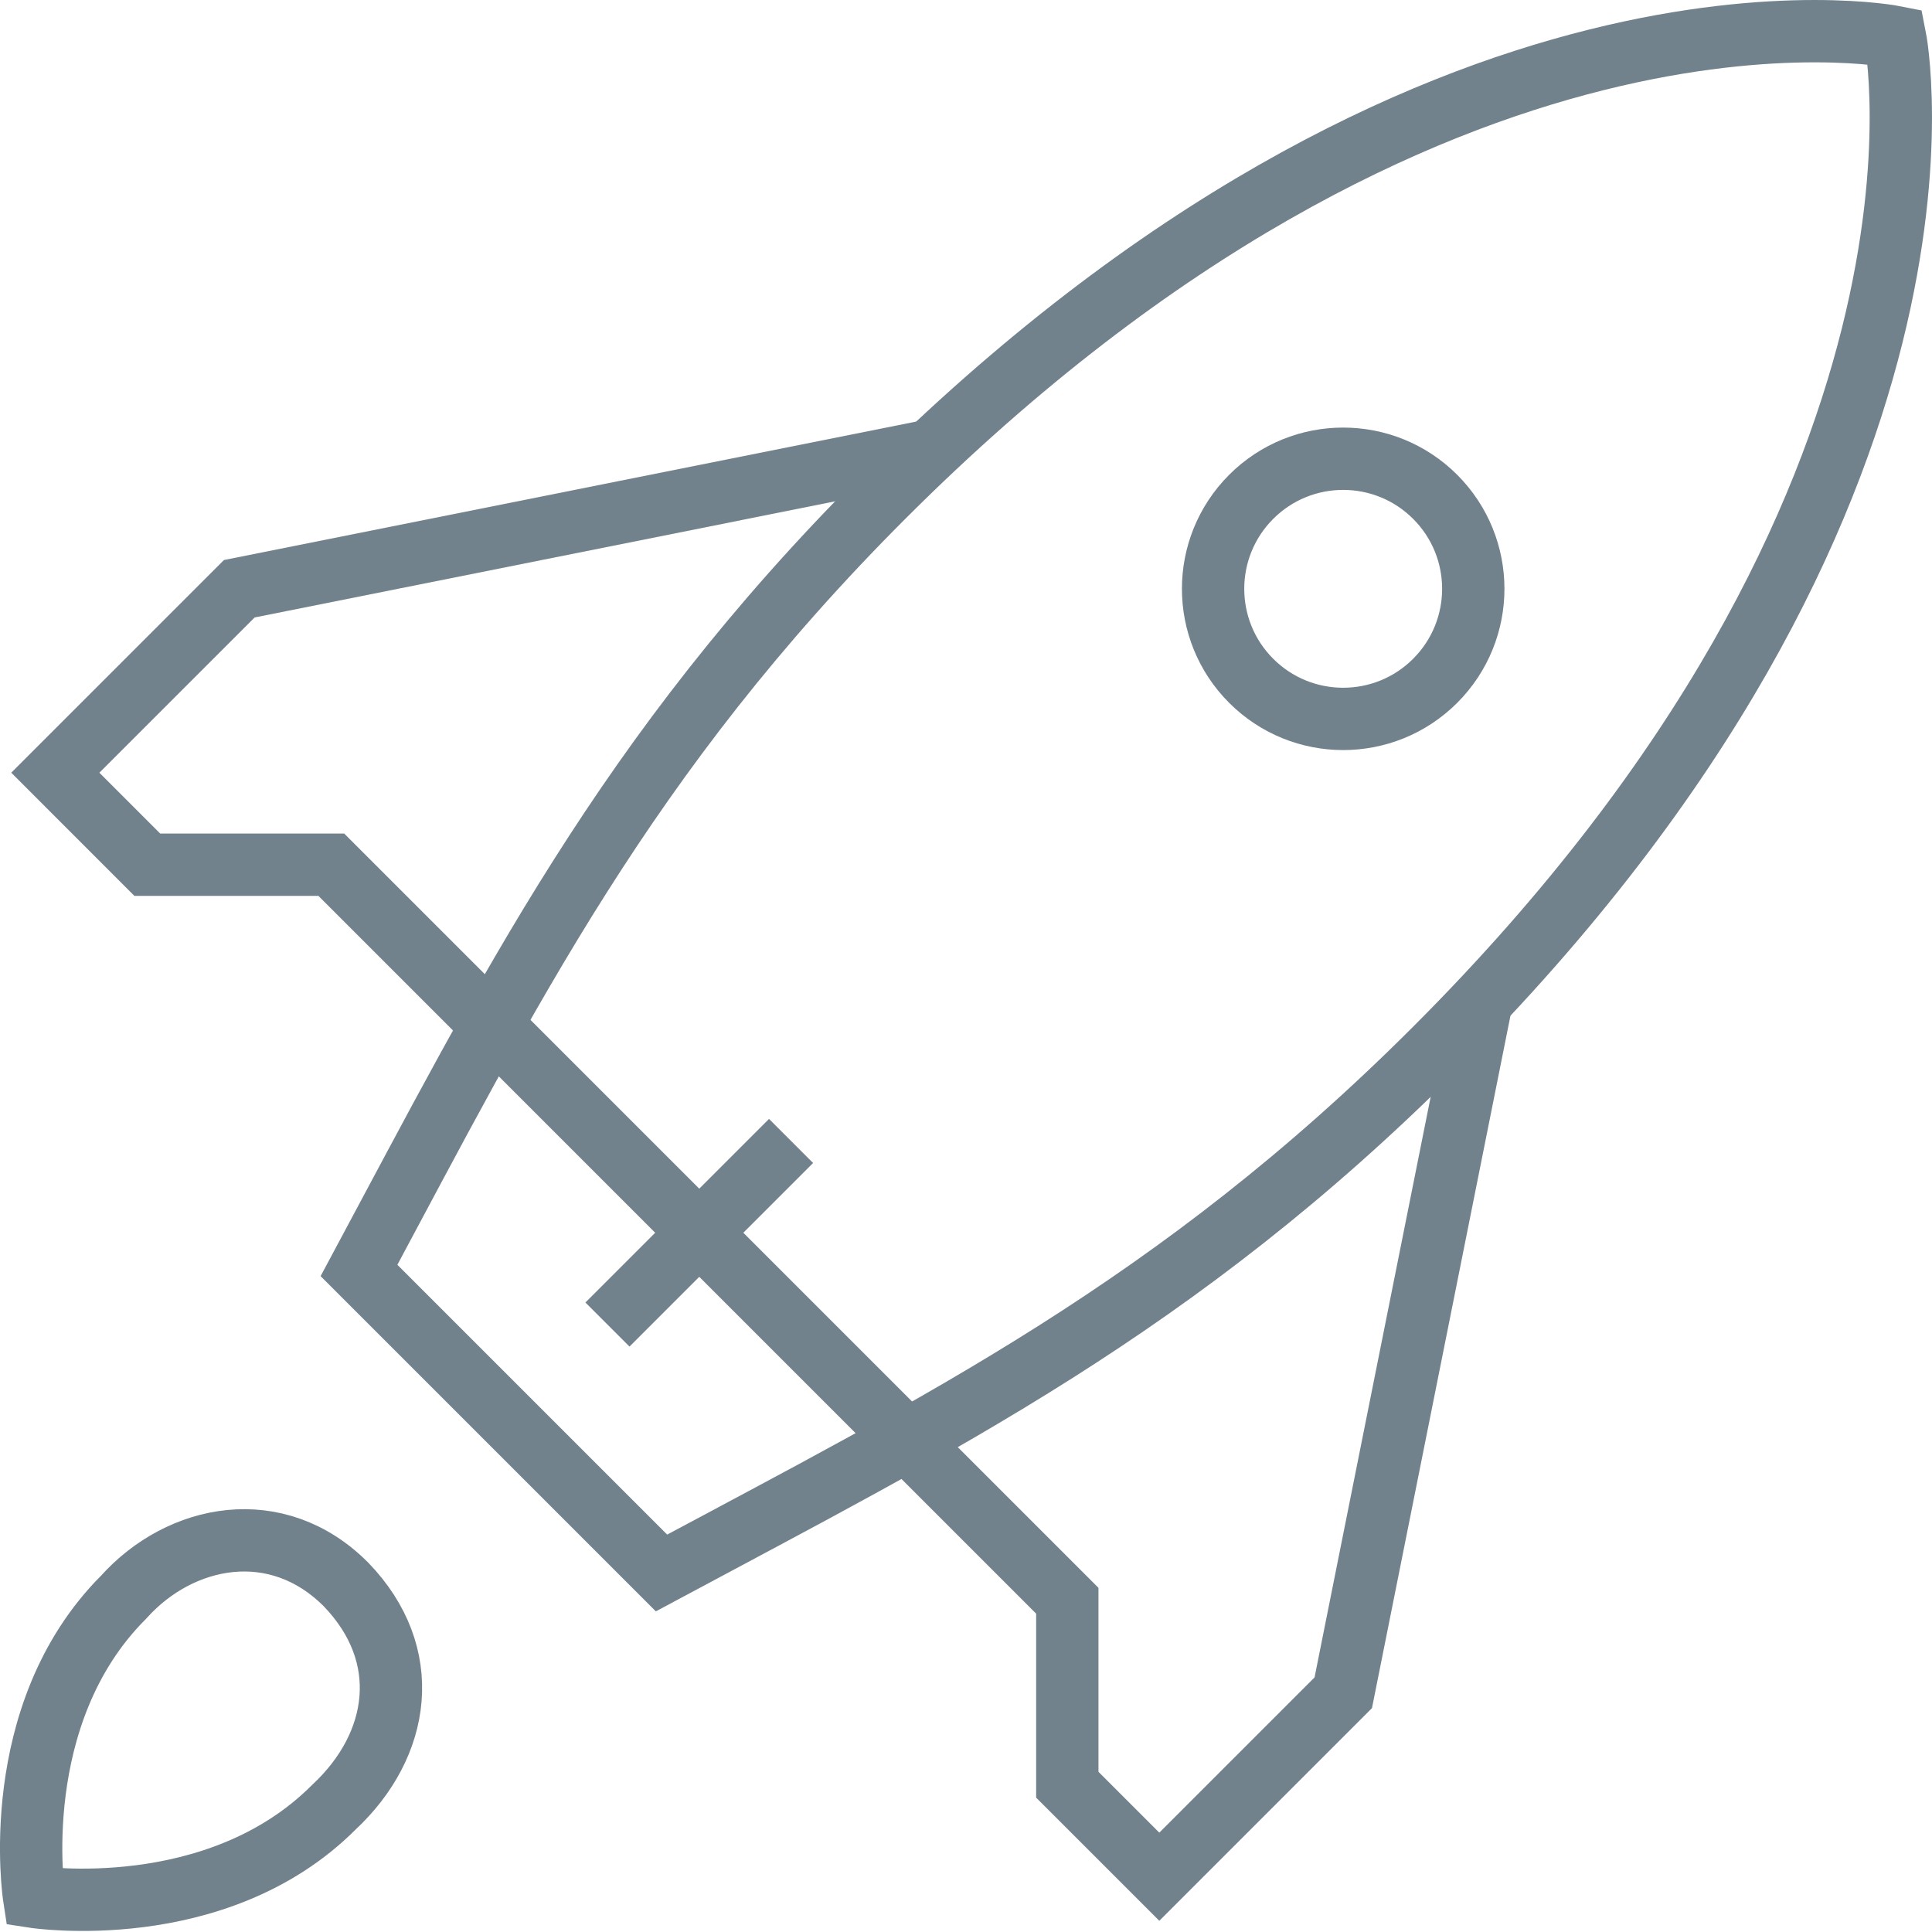
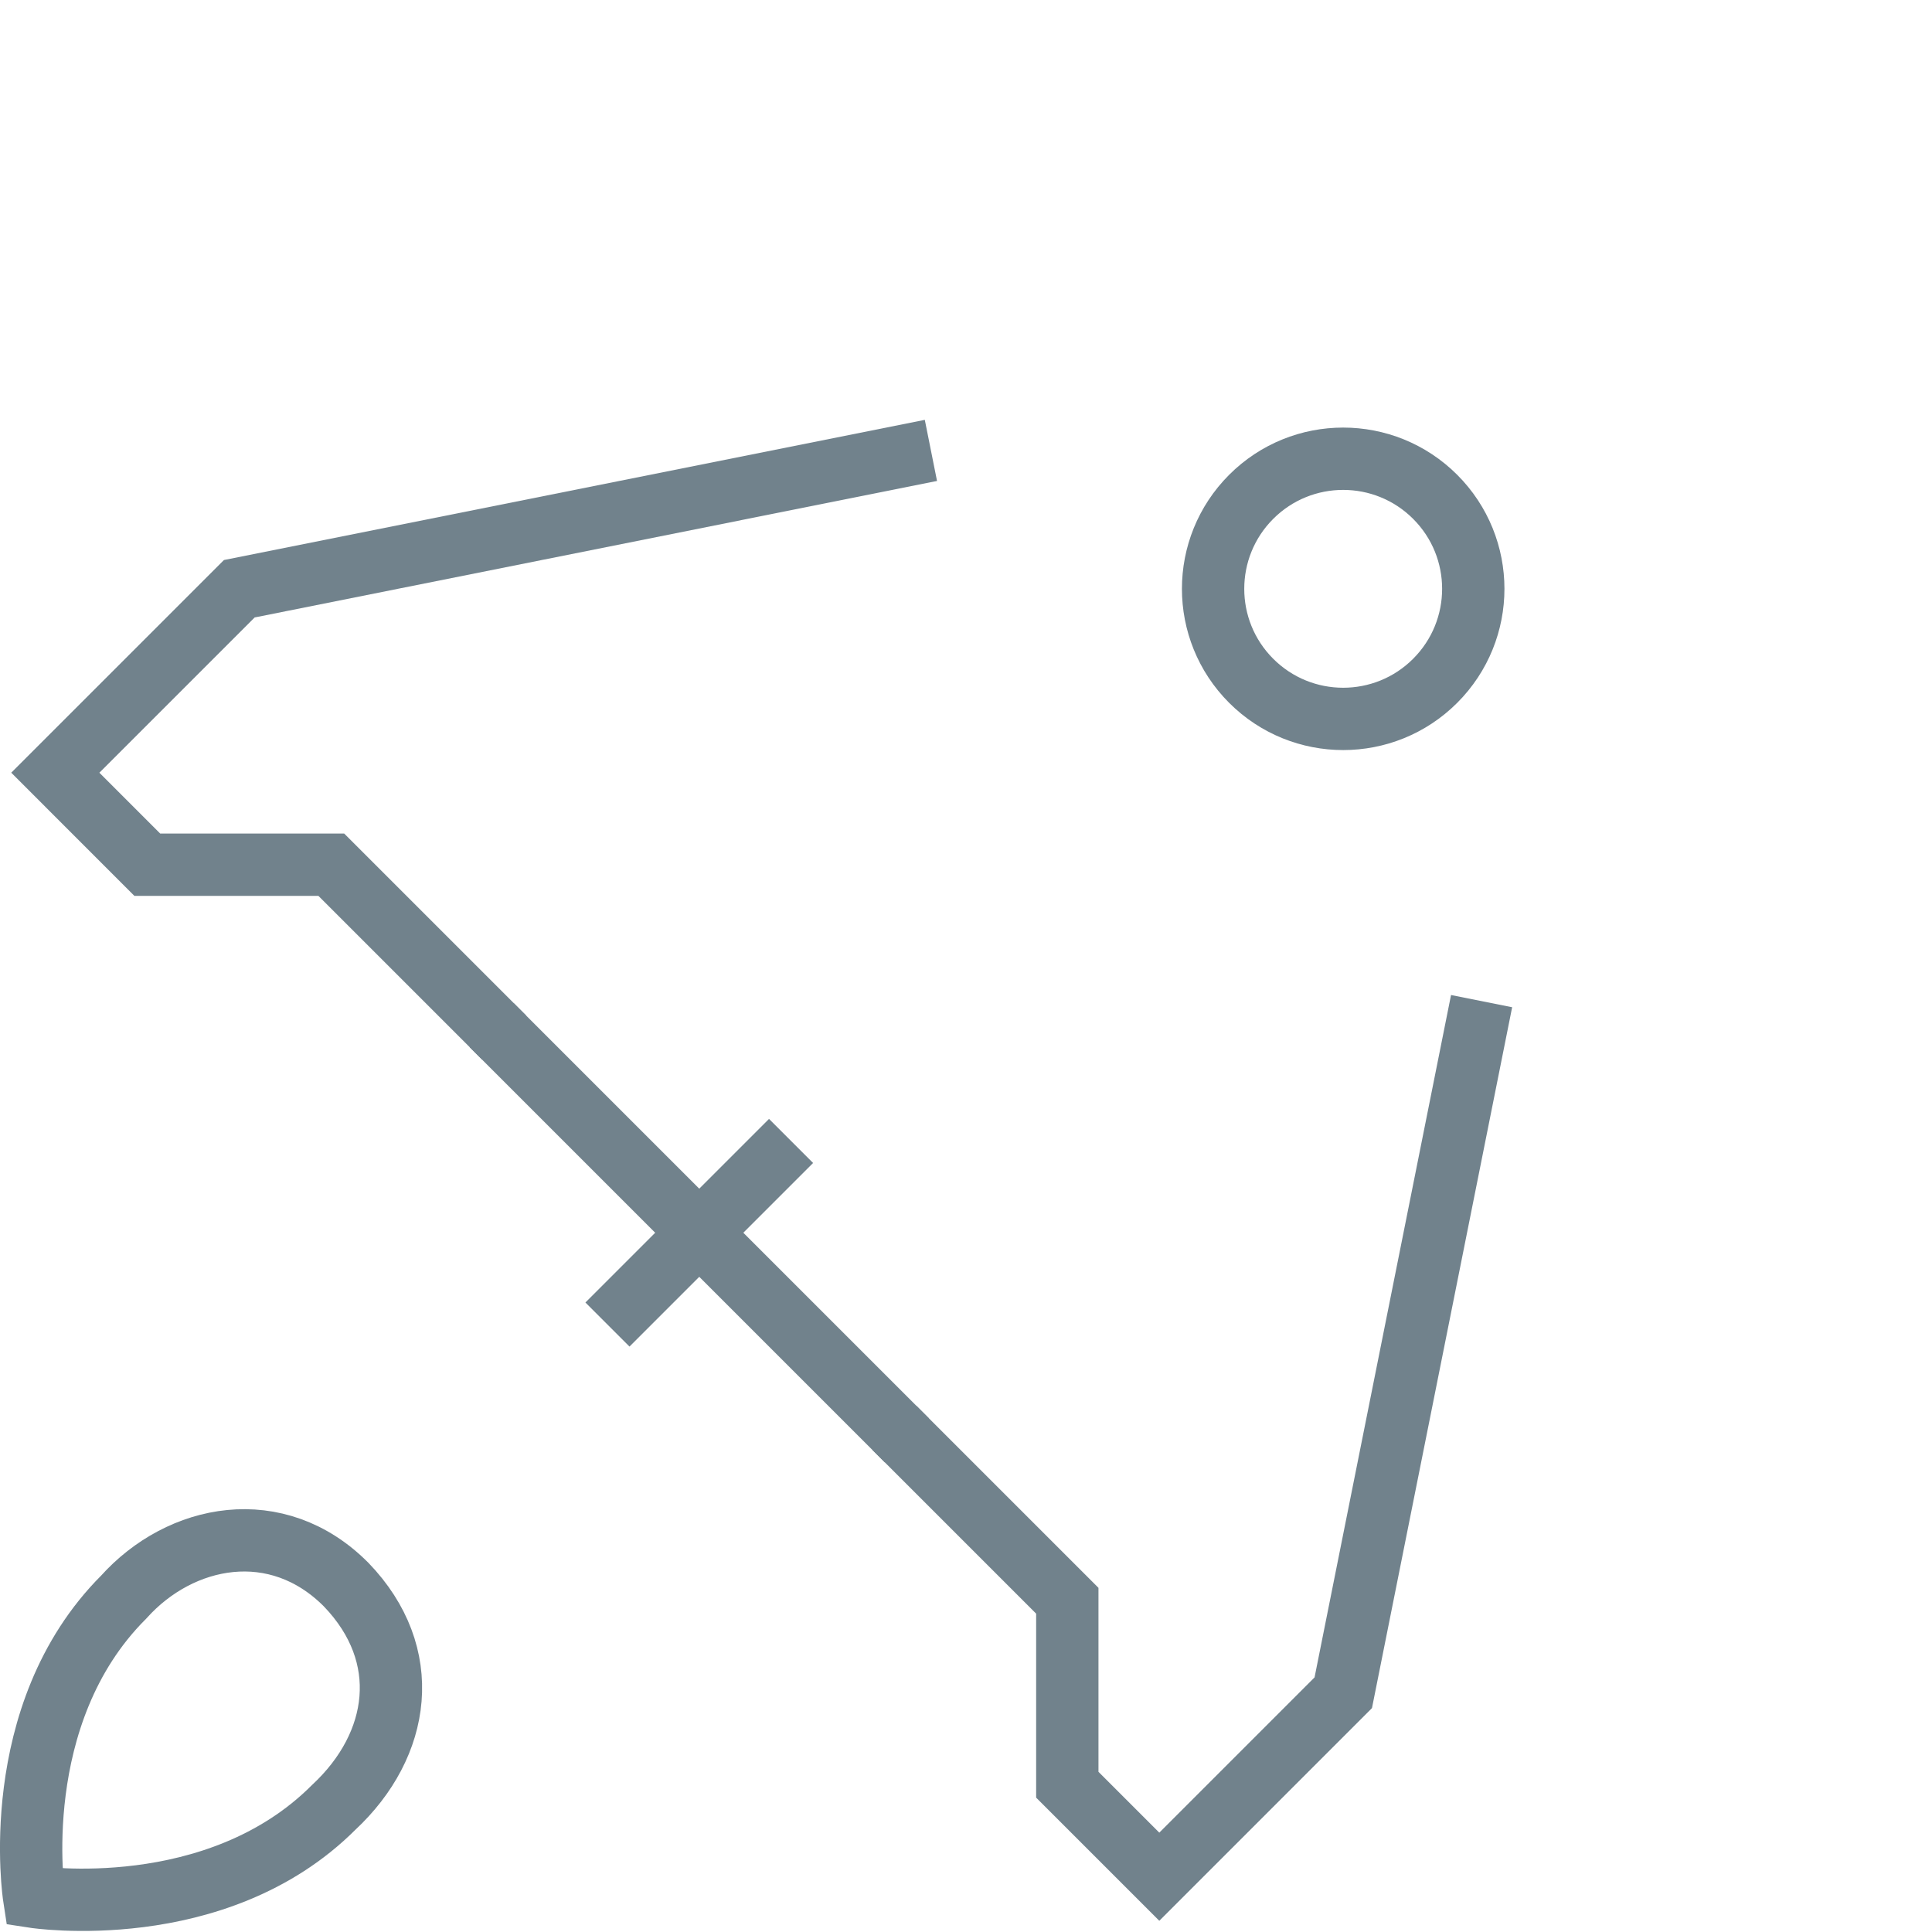
<svg xmlns="http://www.w3.org/2000/svg" width="62" height="62" viewBox="0 0 62 62" fill="none">
  <path d="M19.494 42.506L25.386 36.614" stroke="#71828C" stroke-width="2" stroke-miterlimit="13.33" />
-   <path d="M46.056 33.655C63.767 15.944 60.815 1.185 60.815 1.185C60.815 1.185 46.056 -1.768 28.344 15.944C20.056 24.232 16.293 31.873 11.521 40.771L21.228 50.478C30.126 45.706 37.768 41.943 46.056 33.655Z" stroke="#71828C" stroke-width="2" stroke-miterlimit="13.33" />
  <path d="M3.967 51.255C0.195 55.027 1.093 60.873 1.093 60.873C1.093 60.873 6.94 61.771 10.711 57.999C12.866 55.992 13.279 53.106 11.111 50.855C8.892 48.617 5.791 49.221 3.967 51.255Z" stroke="#71828C" stroke-width="2" stroke-miterlimit="13.33" />
  <path d="M16.179 33.297L10.632 27.75H4.727L1.775 24.797L7.68 18.893L29.874 14.454" stroke="#71828C" stroke-width="2" stroke-miterlimit="13.33" />
  <path d="M28.703 45.822L34.251 51.37V57.274L37.203 60.226L43.107 54.322L47.546 32.127" stroke="#71828C" stroke-width="2" stroke-miterlimit="13.33" />
  <path d="M15.779 32.899L29.102 46.222" stroke="#71828C" stroke-width="2" stroke-miterlimit="13.33" />
  <path d="M46.056 21.848C44.426 23.478 41.783 23.478 40.152 21.848C38.522 20.218 38.522 17.575 40.152 15.944C41.782 14.314 44.425 14.314 46.056 15.944C47.687 17.574 47.687 20.217 46.056 21.848Z" stroke="#71828C" stroke-width="2" stroke-miterlimit="13.33" />
</svg>